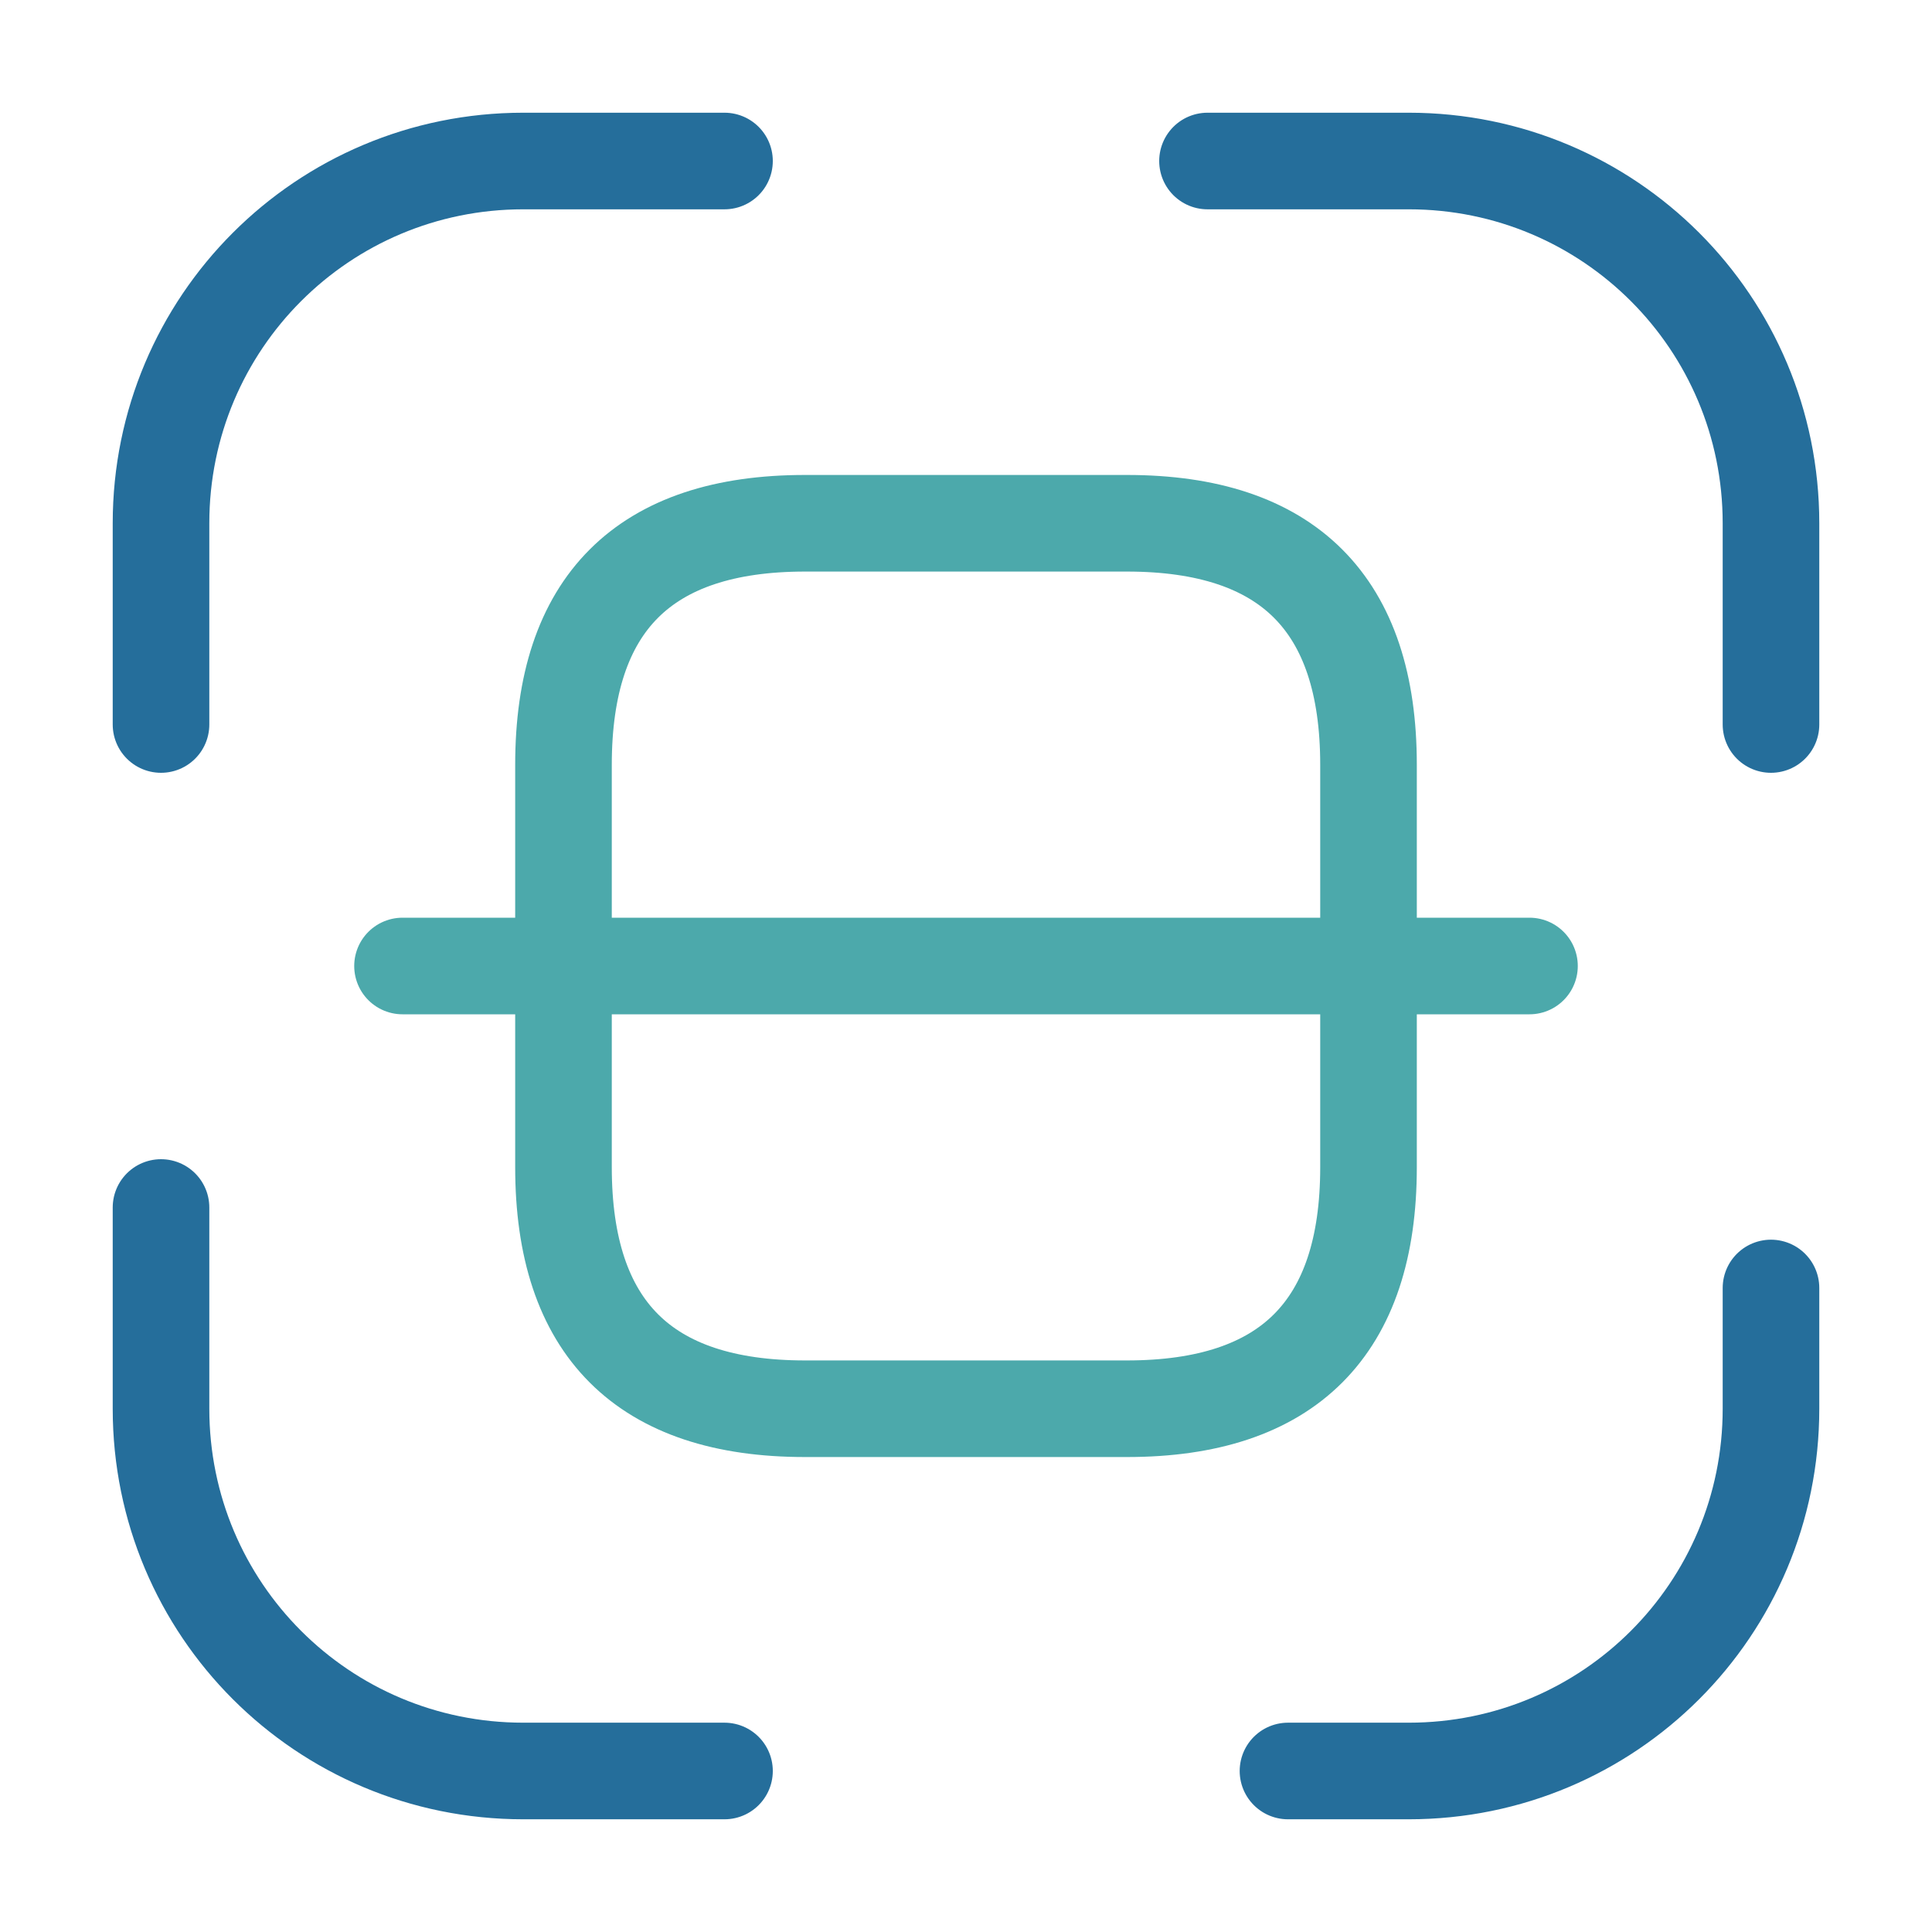
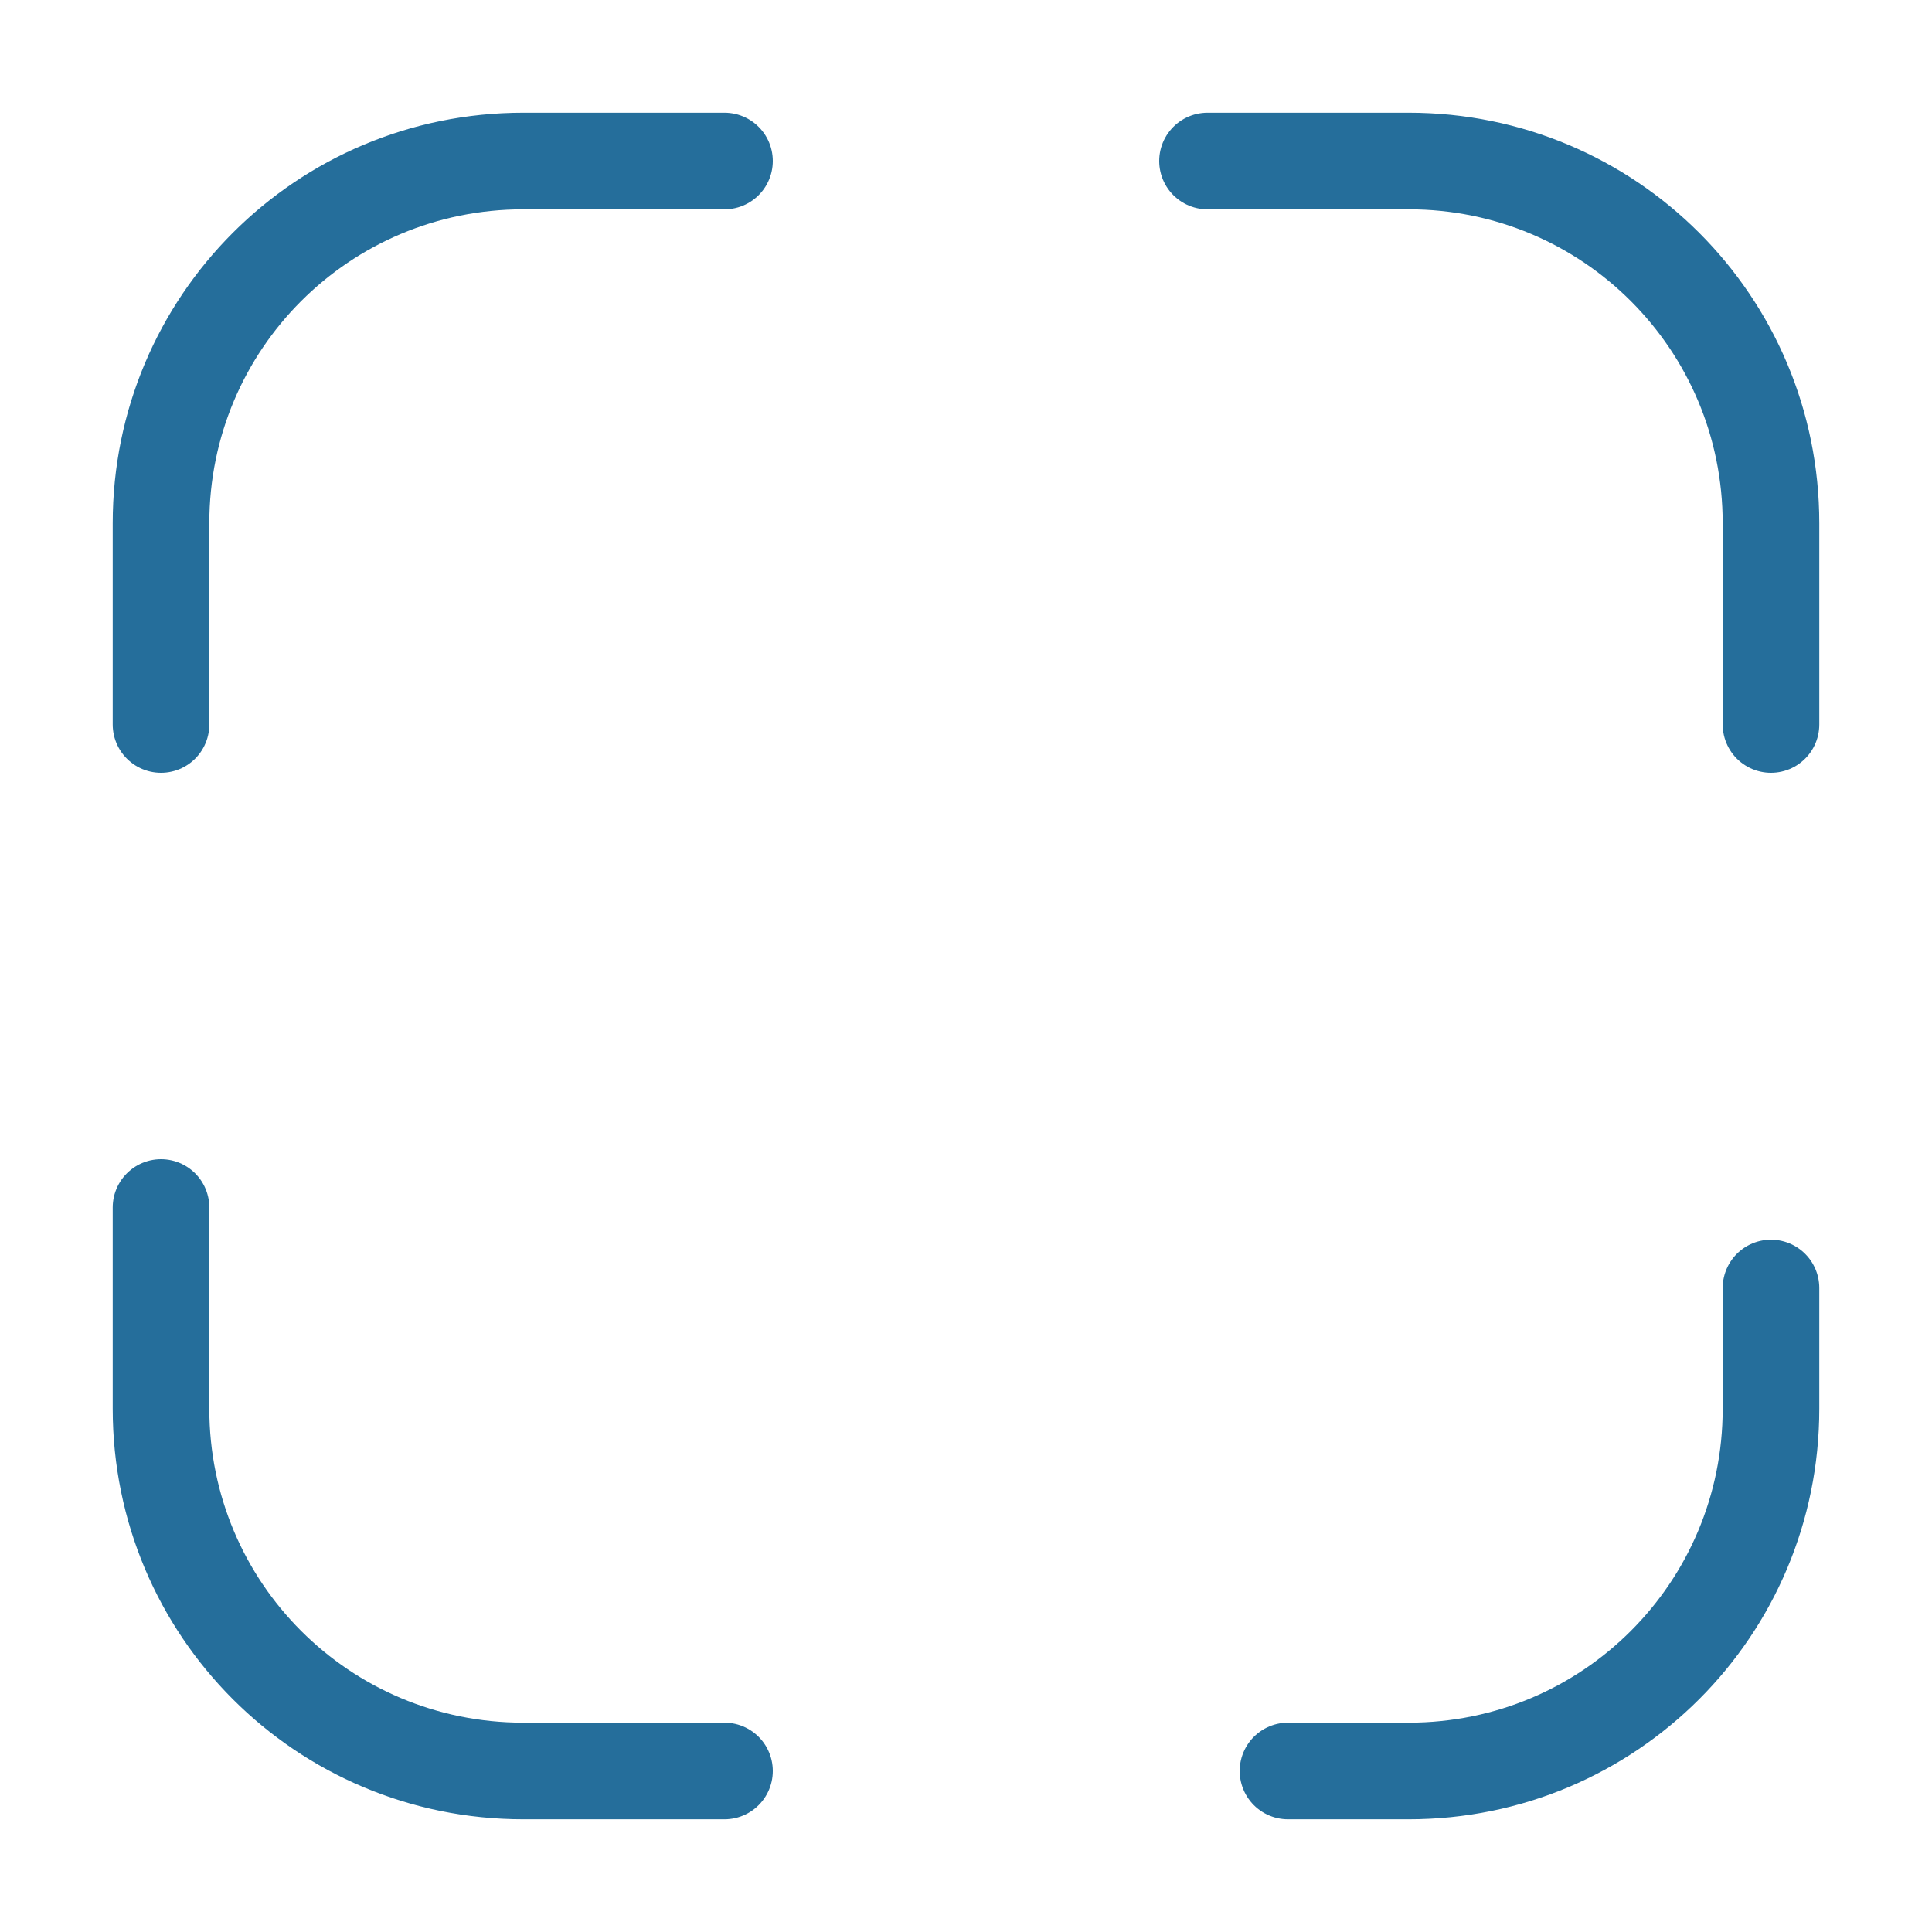
<svg xmlns="http://www.w3.org/2000/svg" width="50" height="50" viewBox="0 0 50 50" fill="none">
  <path d="M4.167 18.75V13.542C4.167 8.354 8.354 4.167 13.542 4.167H18.75M31.25 4.167H36.458C41.646 4.167 45.833 8.354 45.833 13.542V18.75M45.833 33.333V36.458C45.833 41.646 41.646 45.833 36.458 45.833H33.333M18.75 45.833H13.542C8.354 45.833 4.167 41.646 4.167 36.458V31.25" stroke="#256E9B" stroke-width="2.5" stroke-linecap="round" stroke-linejoin="round" />
-   <path d="M39.583 25H10.417M35.417 19.792V30.208C35.417 34.375 33.333 36.458 29.167 36.458H20.833C16.667 36.458 14.583 34.375 14.583 30.208V19.792C14.583 15.625 16.667 13.542 20.833 13.542H29.167C33.333 13.542 35.417 15.625 35.417 19.792Z" stroke="#4CA9AB" stroke-width="2.5" stroke-linecap="round" stroke-linejoin="round" />
</svg>